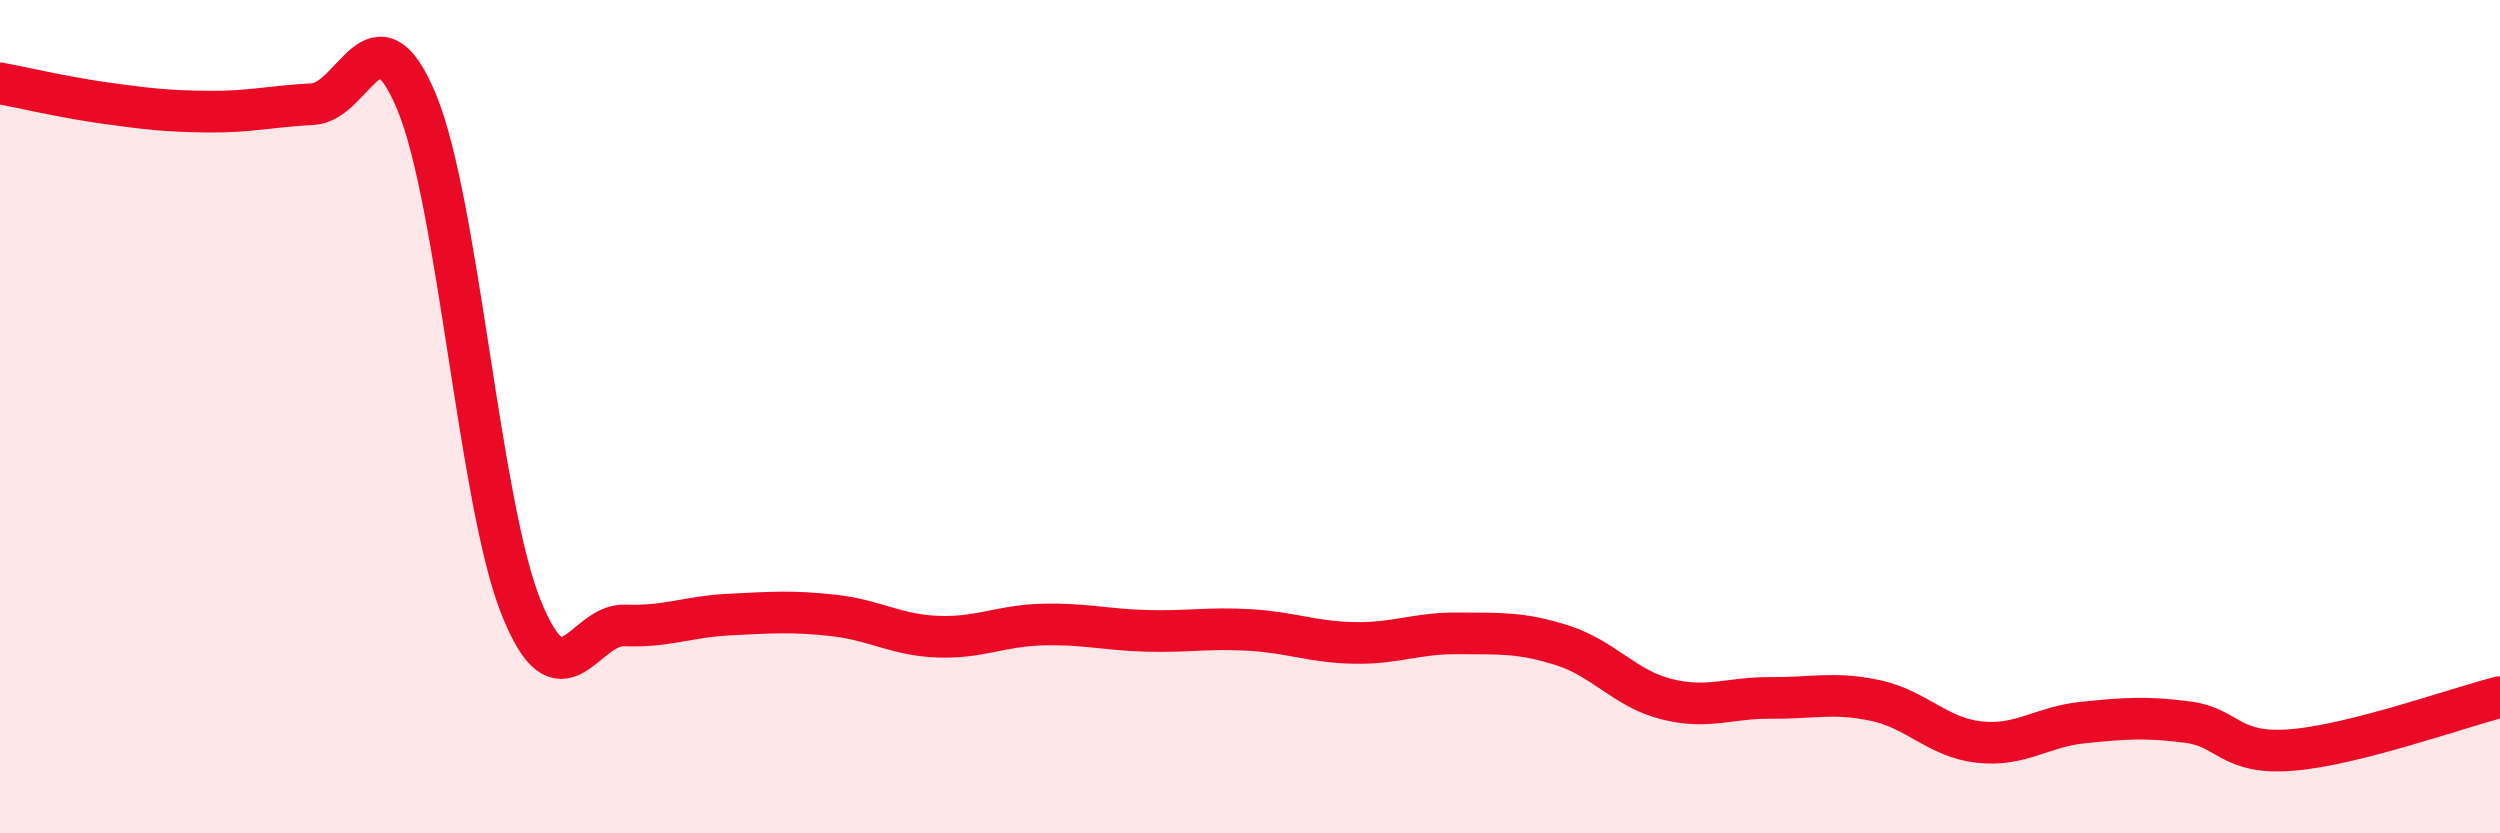
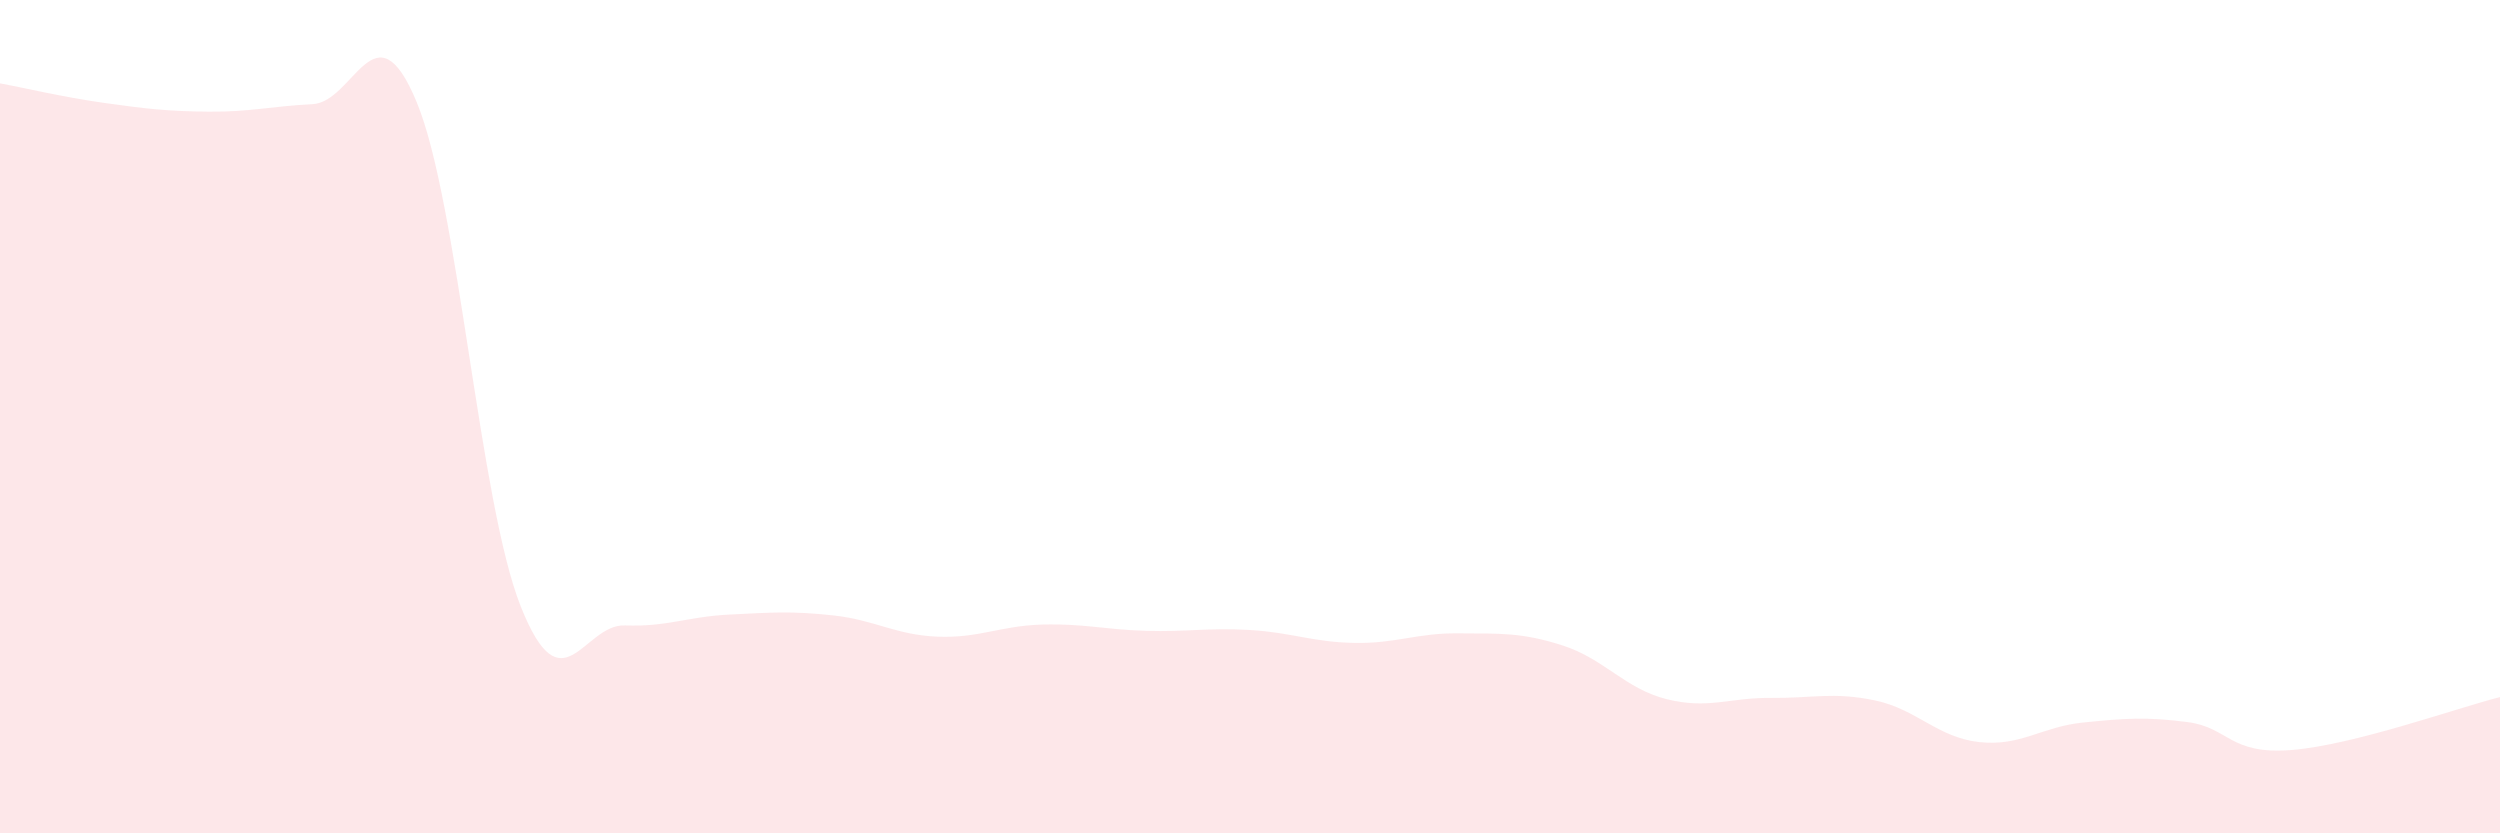
<svg xmlns="http://www.w3.org/2000/svg" width="60" height="20" viewBox="0 0 60 20">
  <path d="M 0,2 C 0.5,2.09 1.5,2.33 2.5,2.47 C 3.5,2.61 4,2.67 5,2.68 C 6,2.69 6.5,2.55 7.5,2.5 C 8.5,2.45 9,0.04 10,2.45 C 11,4.86 11.5,12.05 12.5,14.56 C 13.5,17.07 14,14.97 15,15.01 C 16,15.05 16.5,14.8 17.5,14.75 C 18.5,14.7 19,14.66 20,14.77 C 21,14.88 21.5,15.24 22.5,15.28 C 23.5,15.32 24,15.02 25,14.99 C 26,14.96 26.5,15.11 27.5,15.14 C 28.5,15.17 29,15.06 30,15.12 C 31,15.18 31.5,15.41 32.5,15.43 C 33.5,15.45 34,15.19 35,15.2 C 36,15.21 36.5,15.17 37.5,15.49 C 38.5,15.81 39,16.53 40,16.78 C 41,17.03 41.5,16.74 42.5,16.75 C 43.5,16.76 44,16.6 45,16.81 C 46,17.02 46.5,17.7 47.5,17.81 C 48.5,17.92 49,17.44 50,17.34 C 51,17.24 51.5,17.2 52.5,17.33 C 53.5,17.46 53.5,18.12 55,18 C 56.5,17.88 59,16.98 60,16.73L60 20L0 20Z" fill="#EB0A25" opacity="0.1" stroke-linecap="round" stroke-linejoin="round" />
-   <path d="M 0,2 C 0.5,2.09 1.5,2.33 2.5,2.47 C 3.5,2.61 4,2.67 5,2.68 C 6,2.69 6.5,2.55 7.5,2.5 C 8.5,2.45 9,0.04 10,2.45 C 11,4.86 11.5,12.05 12.5,14.56 C 13.5,17.07 14,14.97 15,15.01 C 16,15.05 16.5,14.8 17.5,14.75 C 18.5,14.7 19,14.66 20,14.77 C 21,14.88 21.5,15.24 22.5,15.28 C 23.5,15.32 24,15.02 25,14.99 C 26,14.96 26.5,15.11 27.5,15.14 C 28.5,15.17 29,15.06 30,15.12 C 31,15.18 31.5,15.41 32.5,15.43 C 33.5,15.45 34,15.19 35,15.2 C 36,15.21 36.5,15.17 37.5,15.49 C 38.5,15.81 39,16.53 40,16.78 C 41,17.03 41.5,16.74 42.5,16.75 C 43.5,16.76 44,16.6 45,16.81 C 46,17.02 46.5,17.7 47.5,17.81 C 48.5,17.92 49,17.44 50,17.34 C 51,17.24 51.5,17.2 52.5,17.33 C 53.5,17.46 53.5,18.12 55,18 C 56.5,17.88 59,16.98 60,16.73" stroke="#EB0A25" stroke-width="1" fill="none" stroke-linecap="round" stroke-linejoin="round" />
</svg>